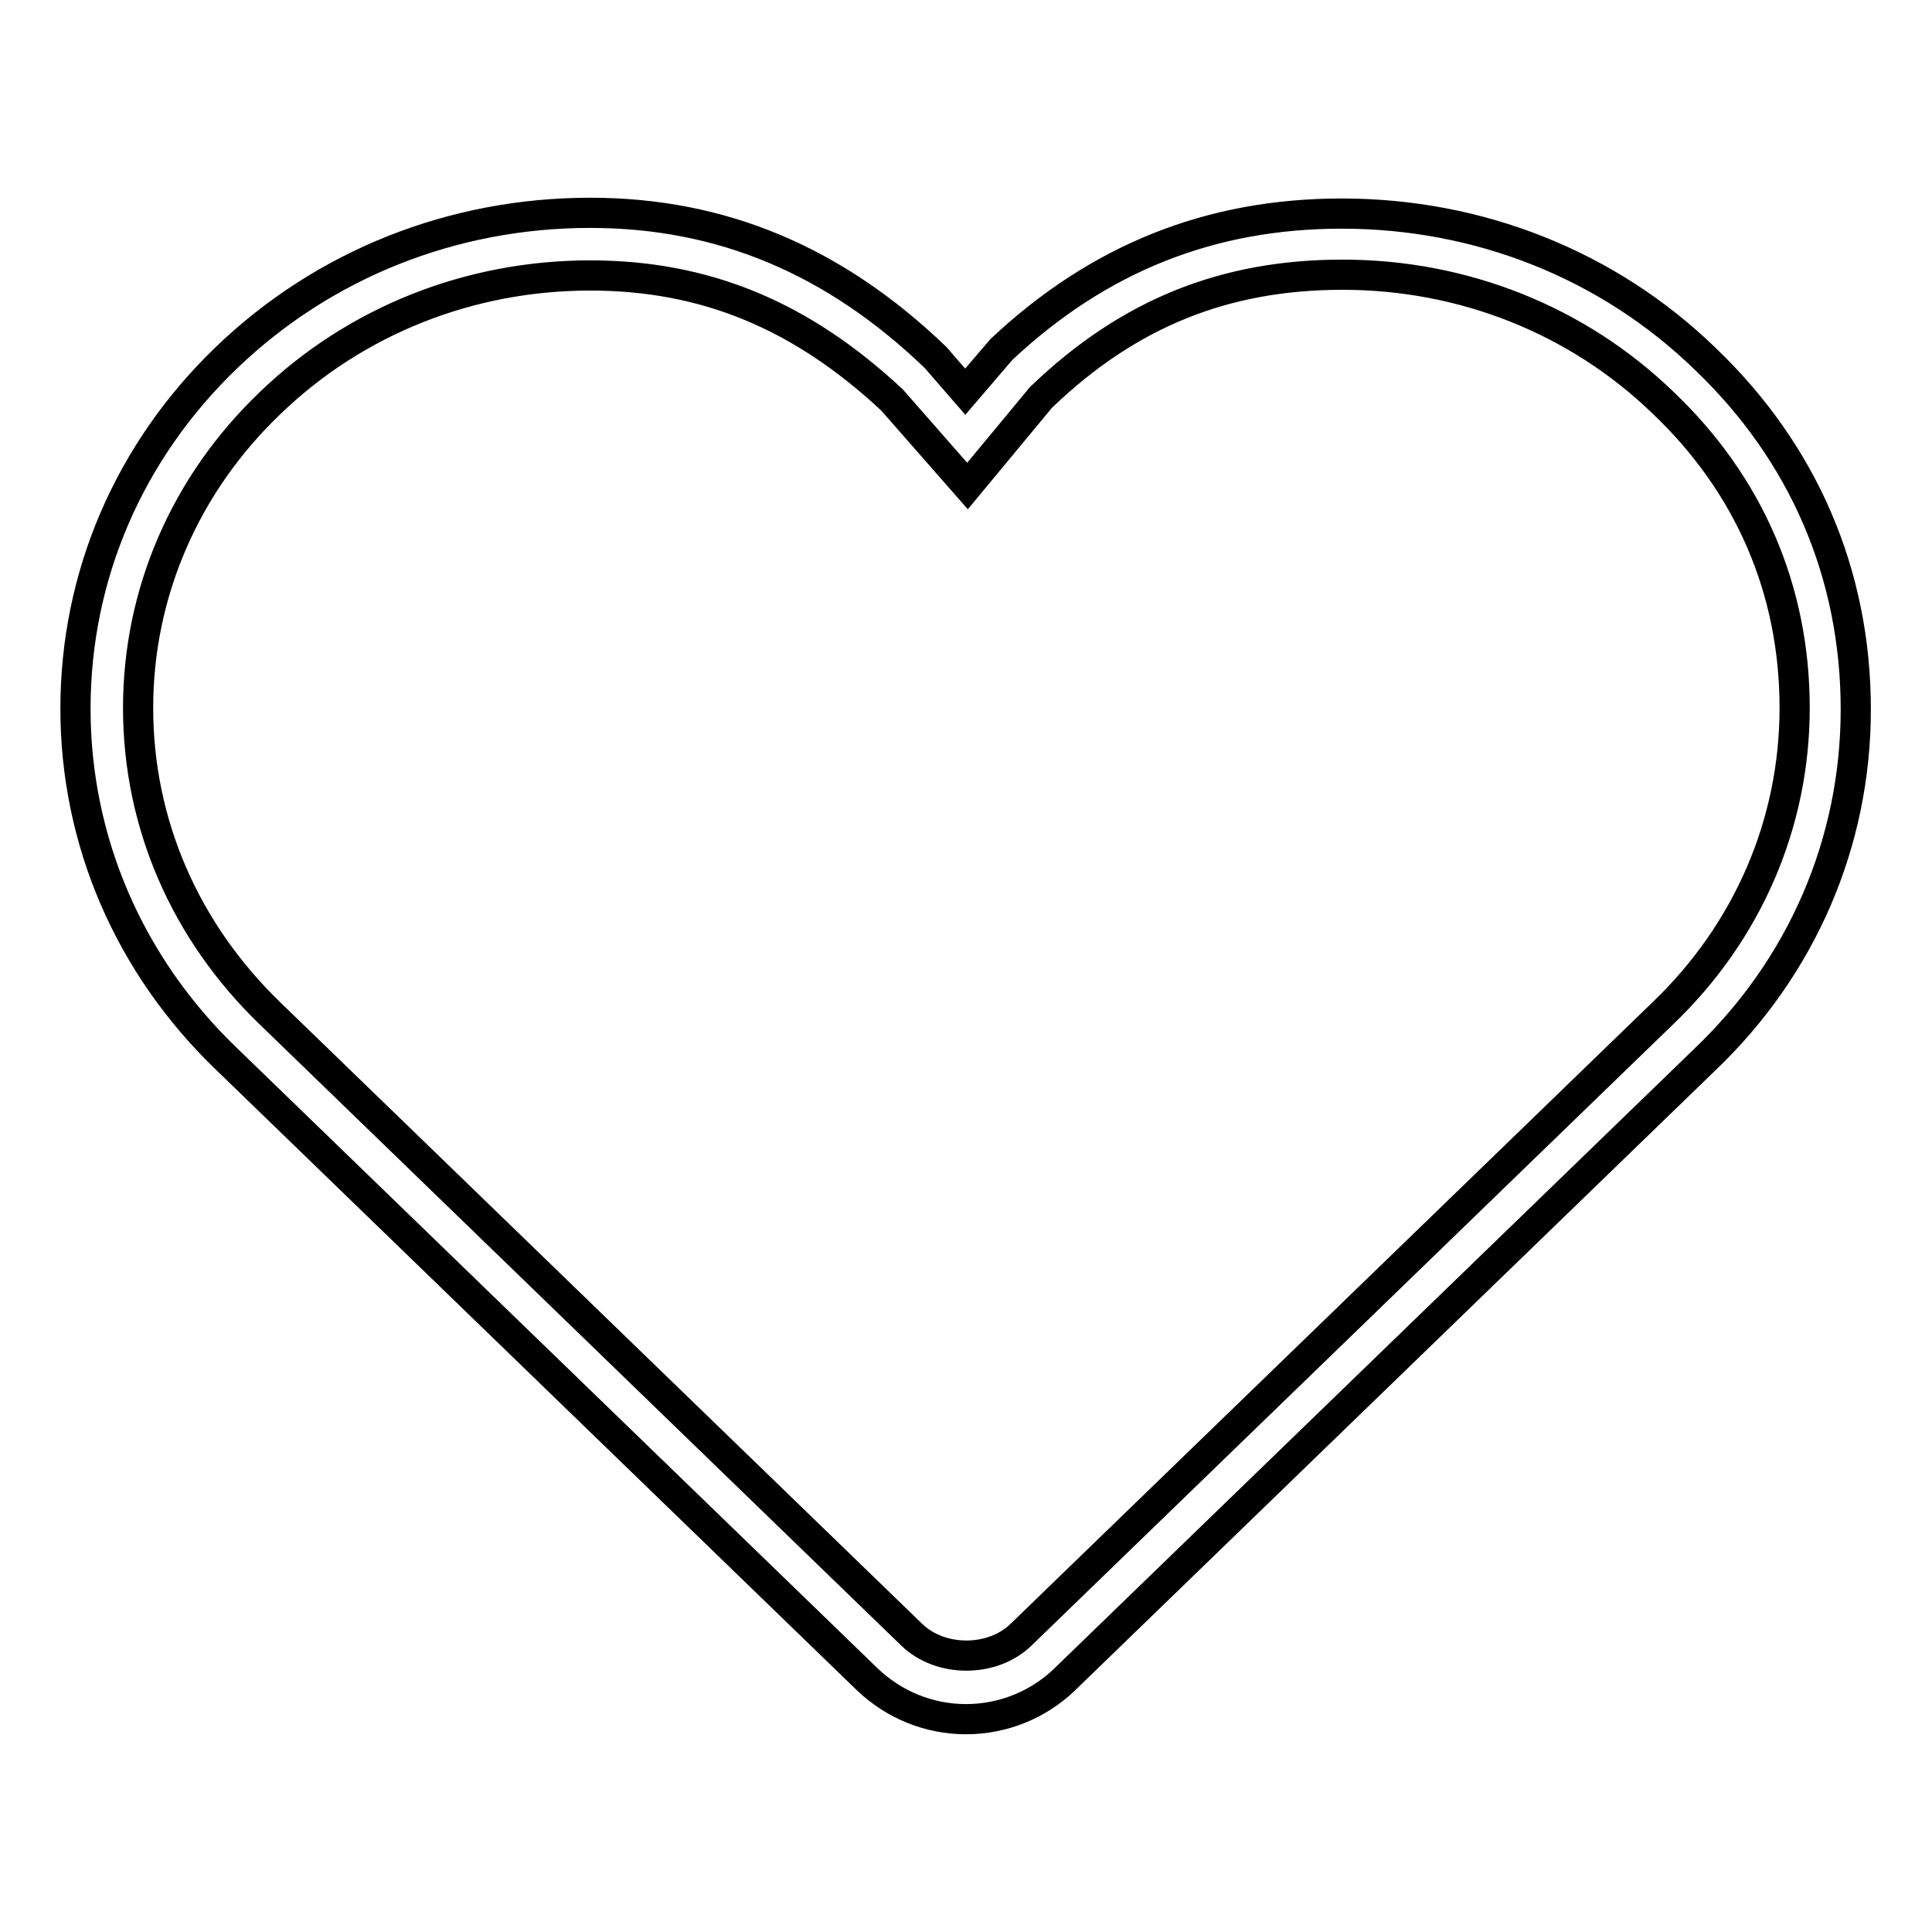
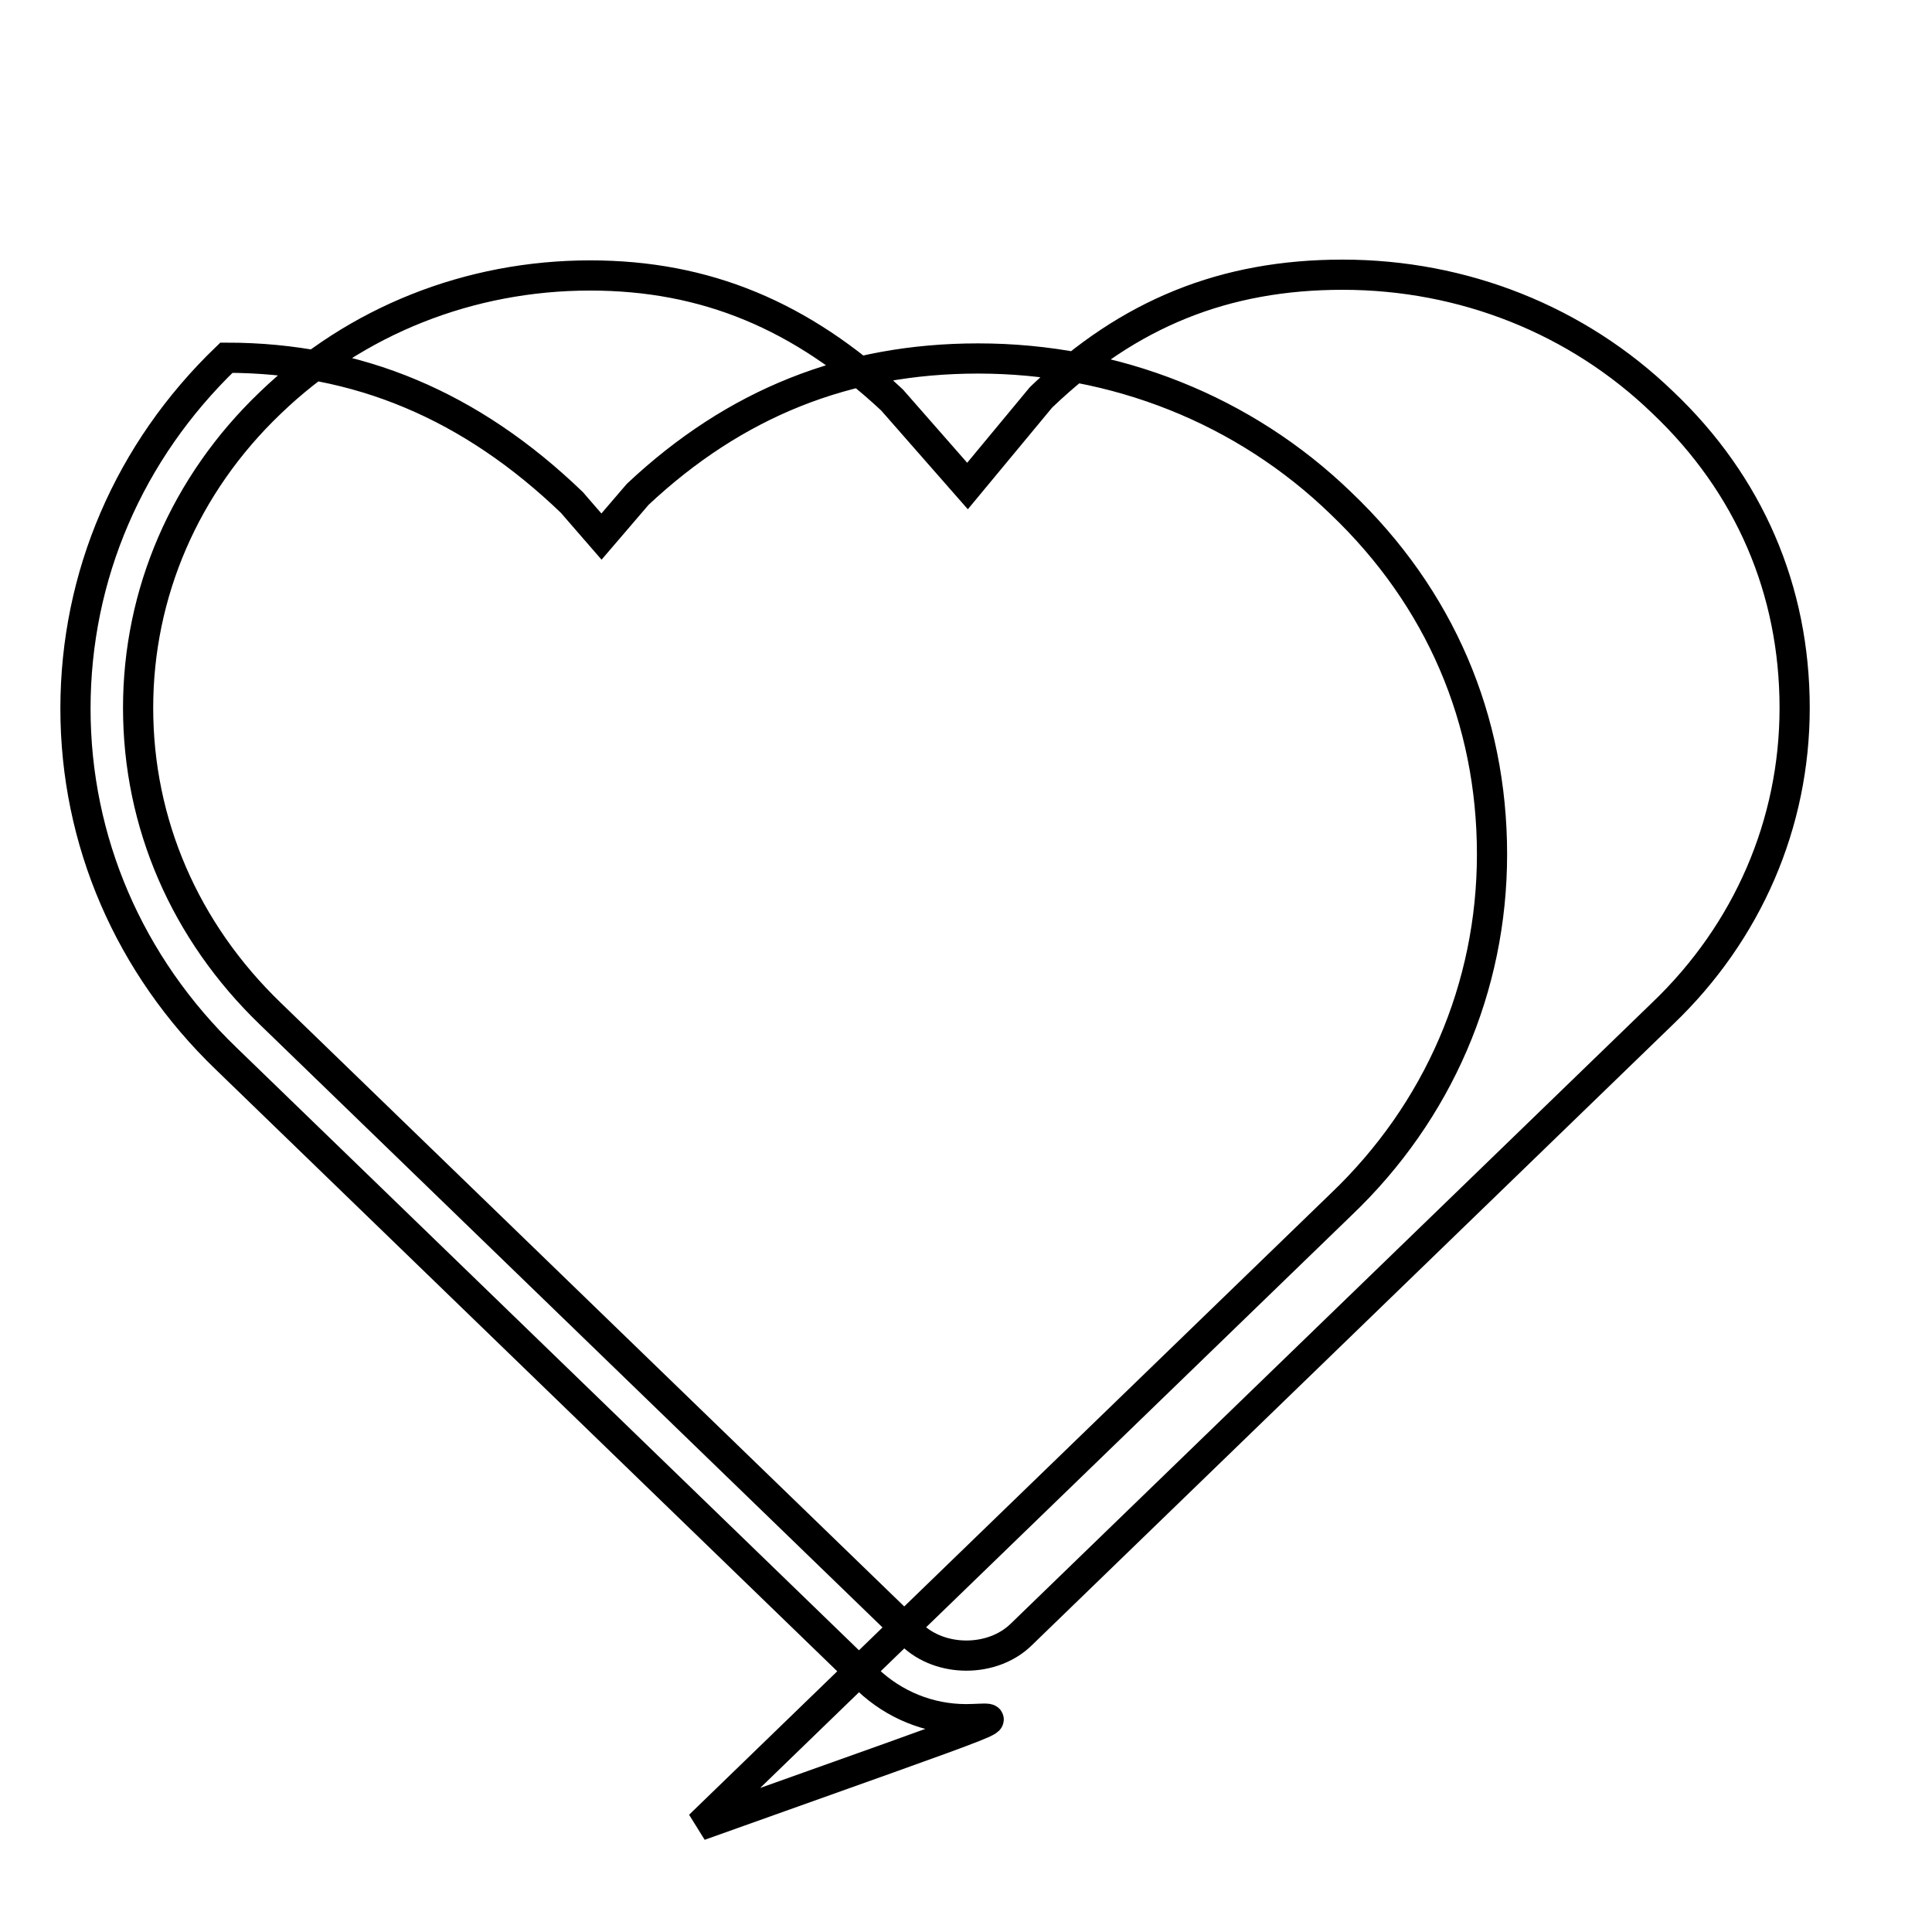
<svg xmlns="http://www.w3.org/2000/svg" version="1.1" x="0px" y="0px" viewBox="0 0 256 256" enable-background="new 0 0 256 256" xml:space="preserve">
  <g>
-     <path stroke-width="4" fill-opacity="0" stroke="#000000" d="M128,227.8c-4.9,0-9.5-1.9-13-5.2l-85-82.3c-12.9-12.4-20-28.9-20-46.4c0-17.6,7.1-34.1,20-46.5 C42.9,35,60,28.2,78.2,28.2c17.4,0,32.4,6.3,45.8,19.2l0.6,0.7l3.3,3.8l4.8-5.6c12.9-12.1,27.7-18,45.1-18 c18.2,0,35.3,6.8,48.1,19.2c13.1,12.5,20,28.6,20,46.5c0,17.6-7.1,34.1-20,46.4l-85,82.3C137.5,225.9,132.9,227.8,128,227.8z  M78.2,36.5c-16,0-31.1,6-42.4,16.9C24.5,64.2,18.3,78.6,18.3,93.8c0,15.3,6.2,29.6,17.5,40.5l85,82.3c3.8,3.7,10.7,3.7,14.5,0 l85-82.3c11.3-10.8,17.5-25.2,17.5-40.5c0-15.6-6-29.6-17.5-40.5l0,0c-11.3-10.9-26.4-16.9-42.4-16.9c-15.6,0-28.3,5.1-39.8,16.1 l-0.2,0.2l-9.7,11.7l-10-11.4C106.2,41.8,93.5,36.5,78.2,36.5z" />
+     <path stroke-width="4" fill-opacity="0" stroke="#000000" d="M128,227.8c-4.9,0-9.5-1.9-13-5.2l-85-82.3c-12.9-12.4-20-28.9-20-46.4c0-17.6,7.1-34.1,20-46.5 c17.4,0,32.4,6.3,45.8,19.2l0.6,0.7l3.3,3.8l4.8-5.6c12.9-12.1,27.7-18,45.1-18 c18.2,0,35.3,6.8,48.1,19.2c13.1,12.5,20,28.6,20,46.5c0,17.6-7.1,34.1-20,46.4l-85,82.3C137.5,225.9,132.9,227.8,128,227.8z  M78.2,36.5c-16,0-31.1,6-42.4,16.9C24.5,64.2,18.3,78.6,18.3,93.8c0,15.3,6.2,29.6,17.5,40.5l85,82.3c3.8,3.7,10.7,3.7,14.5,0 l85-82.3c11.3-10.8,17.5-25.2,17.5-40.5c0-15.6-6-29.6-17.5-40.5l0,0c-11.3-10.9-26.4-16.9-42.4-16.9c-15.6,0-28.3,5.1-39.8,16.1 l-0.2,0.2l-9.7,11.7l-10-11.4C106.2,41.8,93.5,36.5,78.2,36.5z" />
  </g>
</svg>